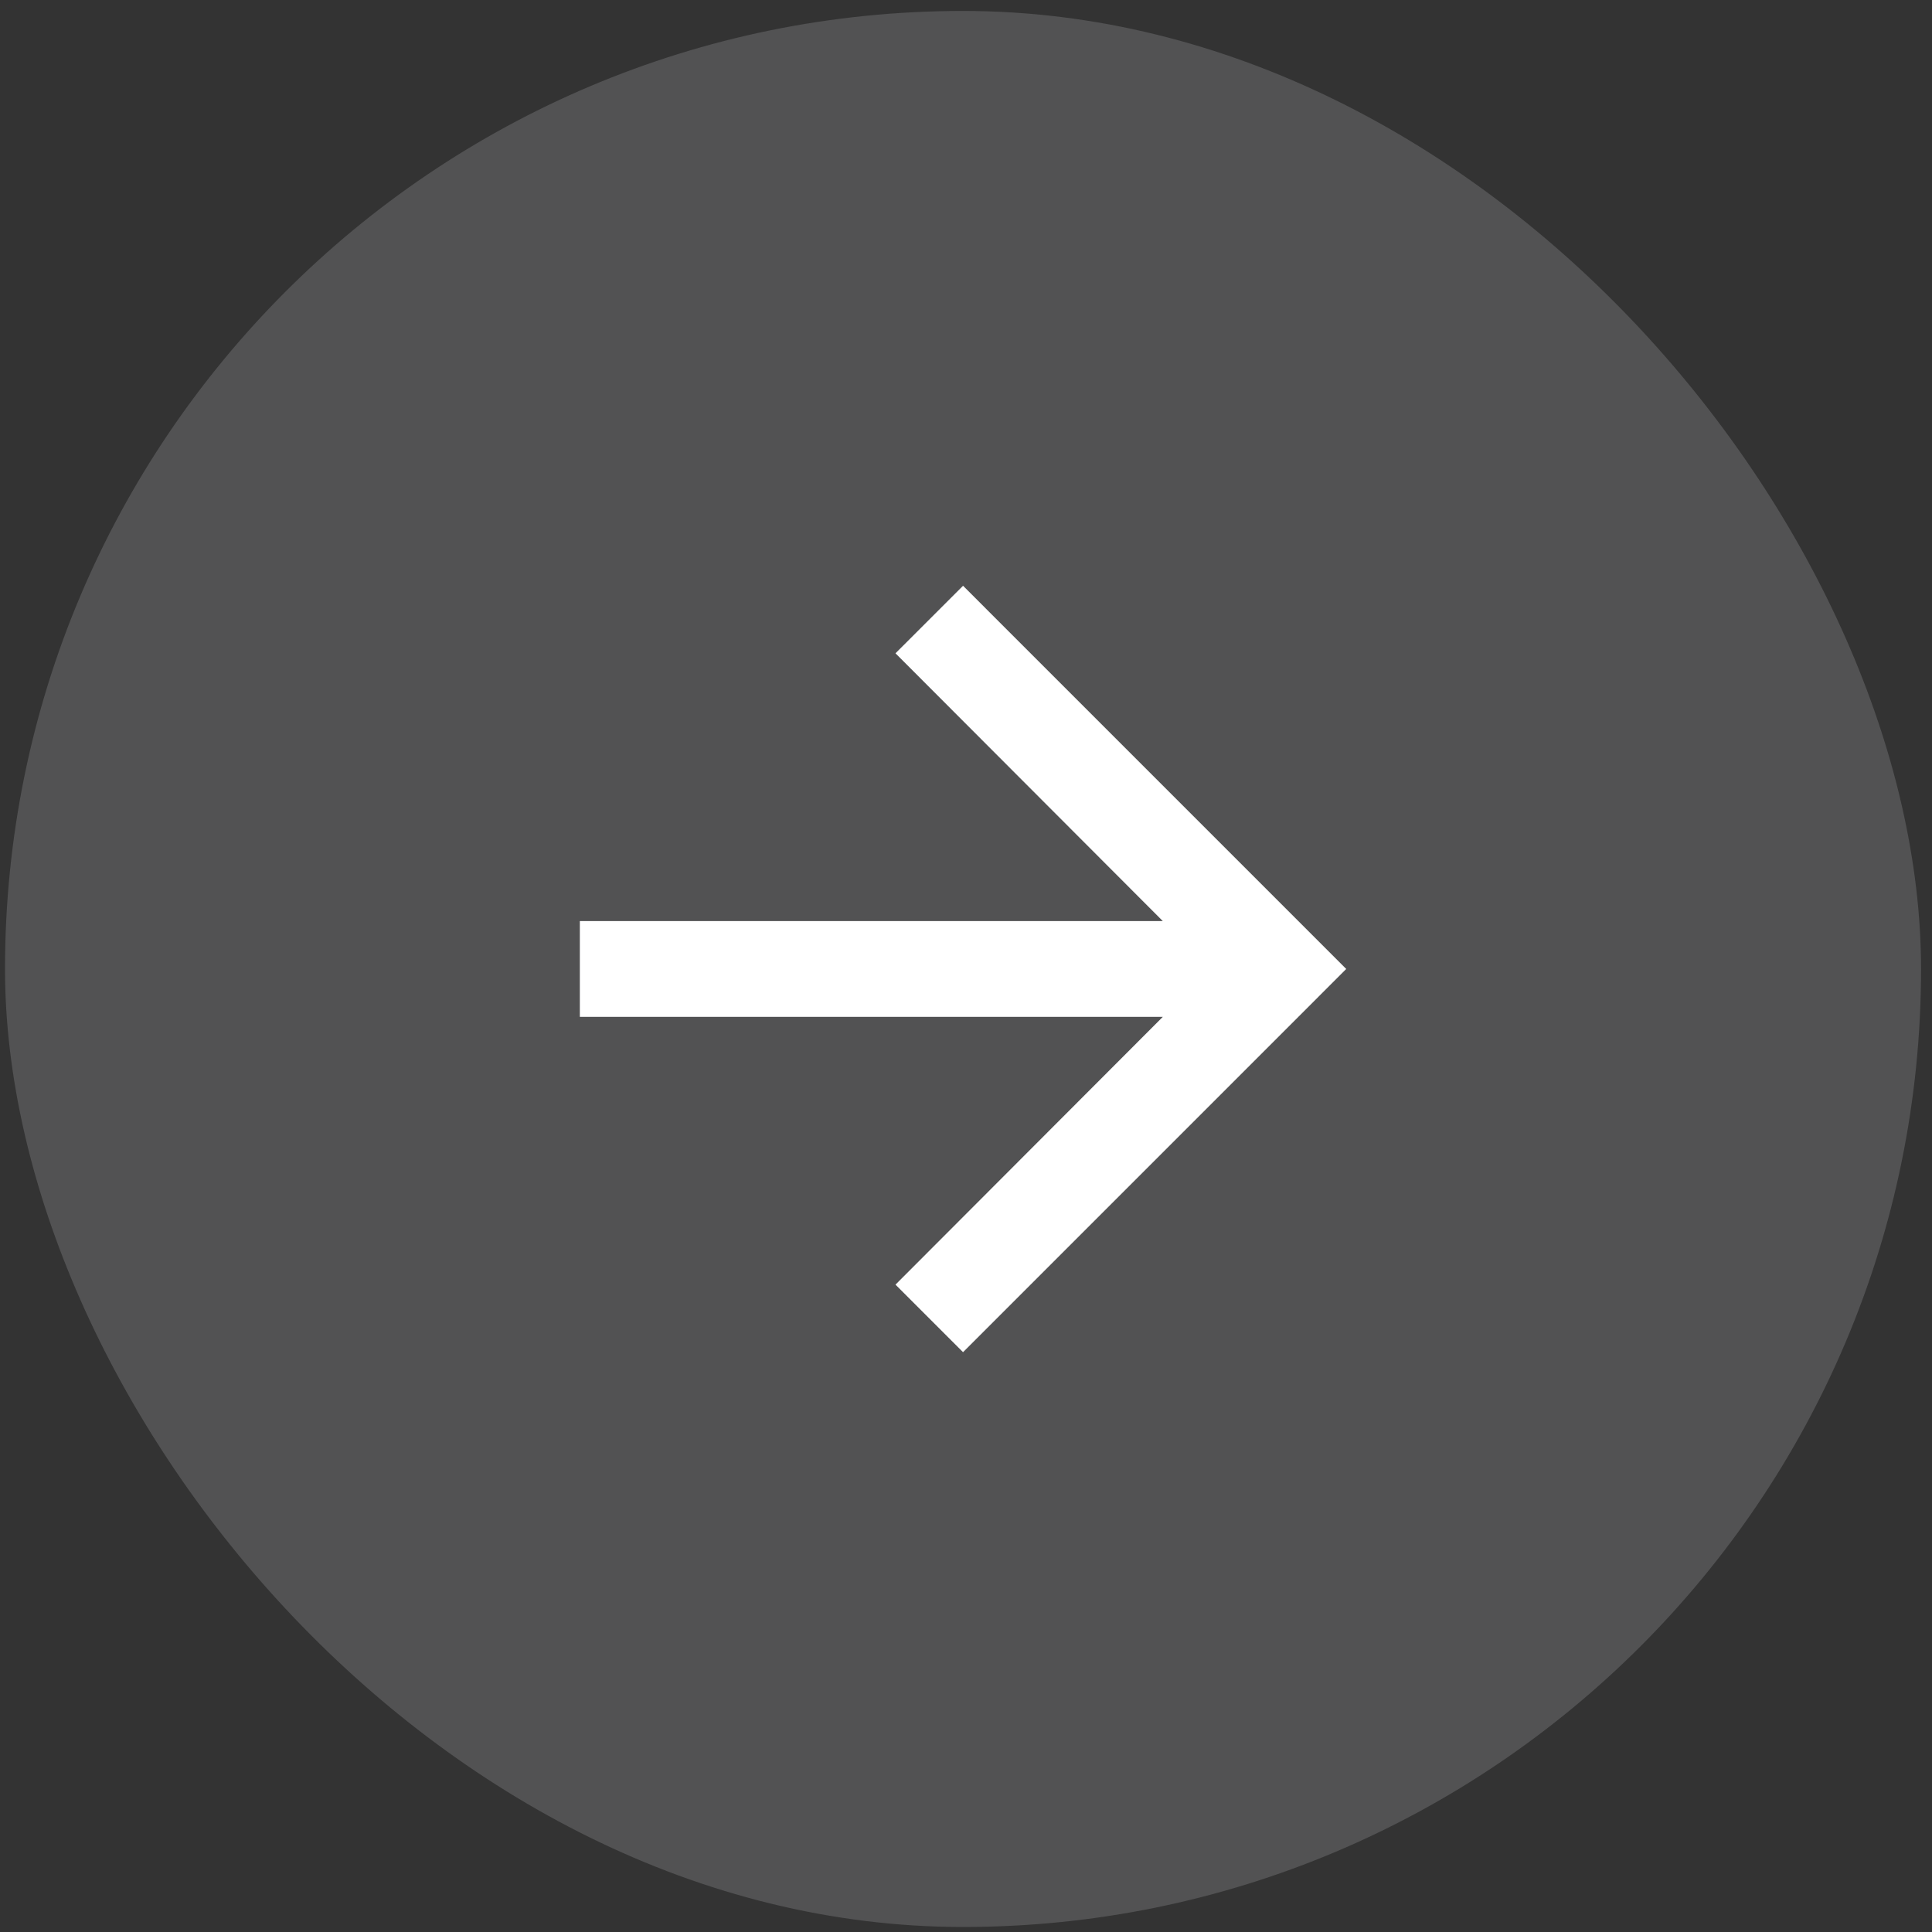
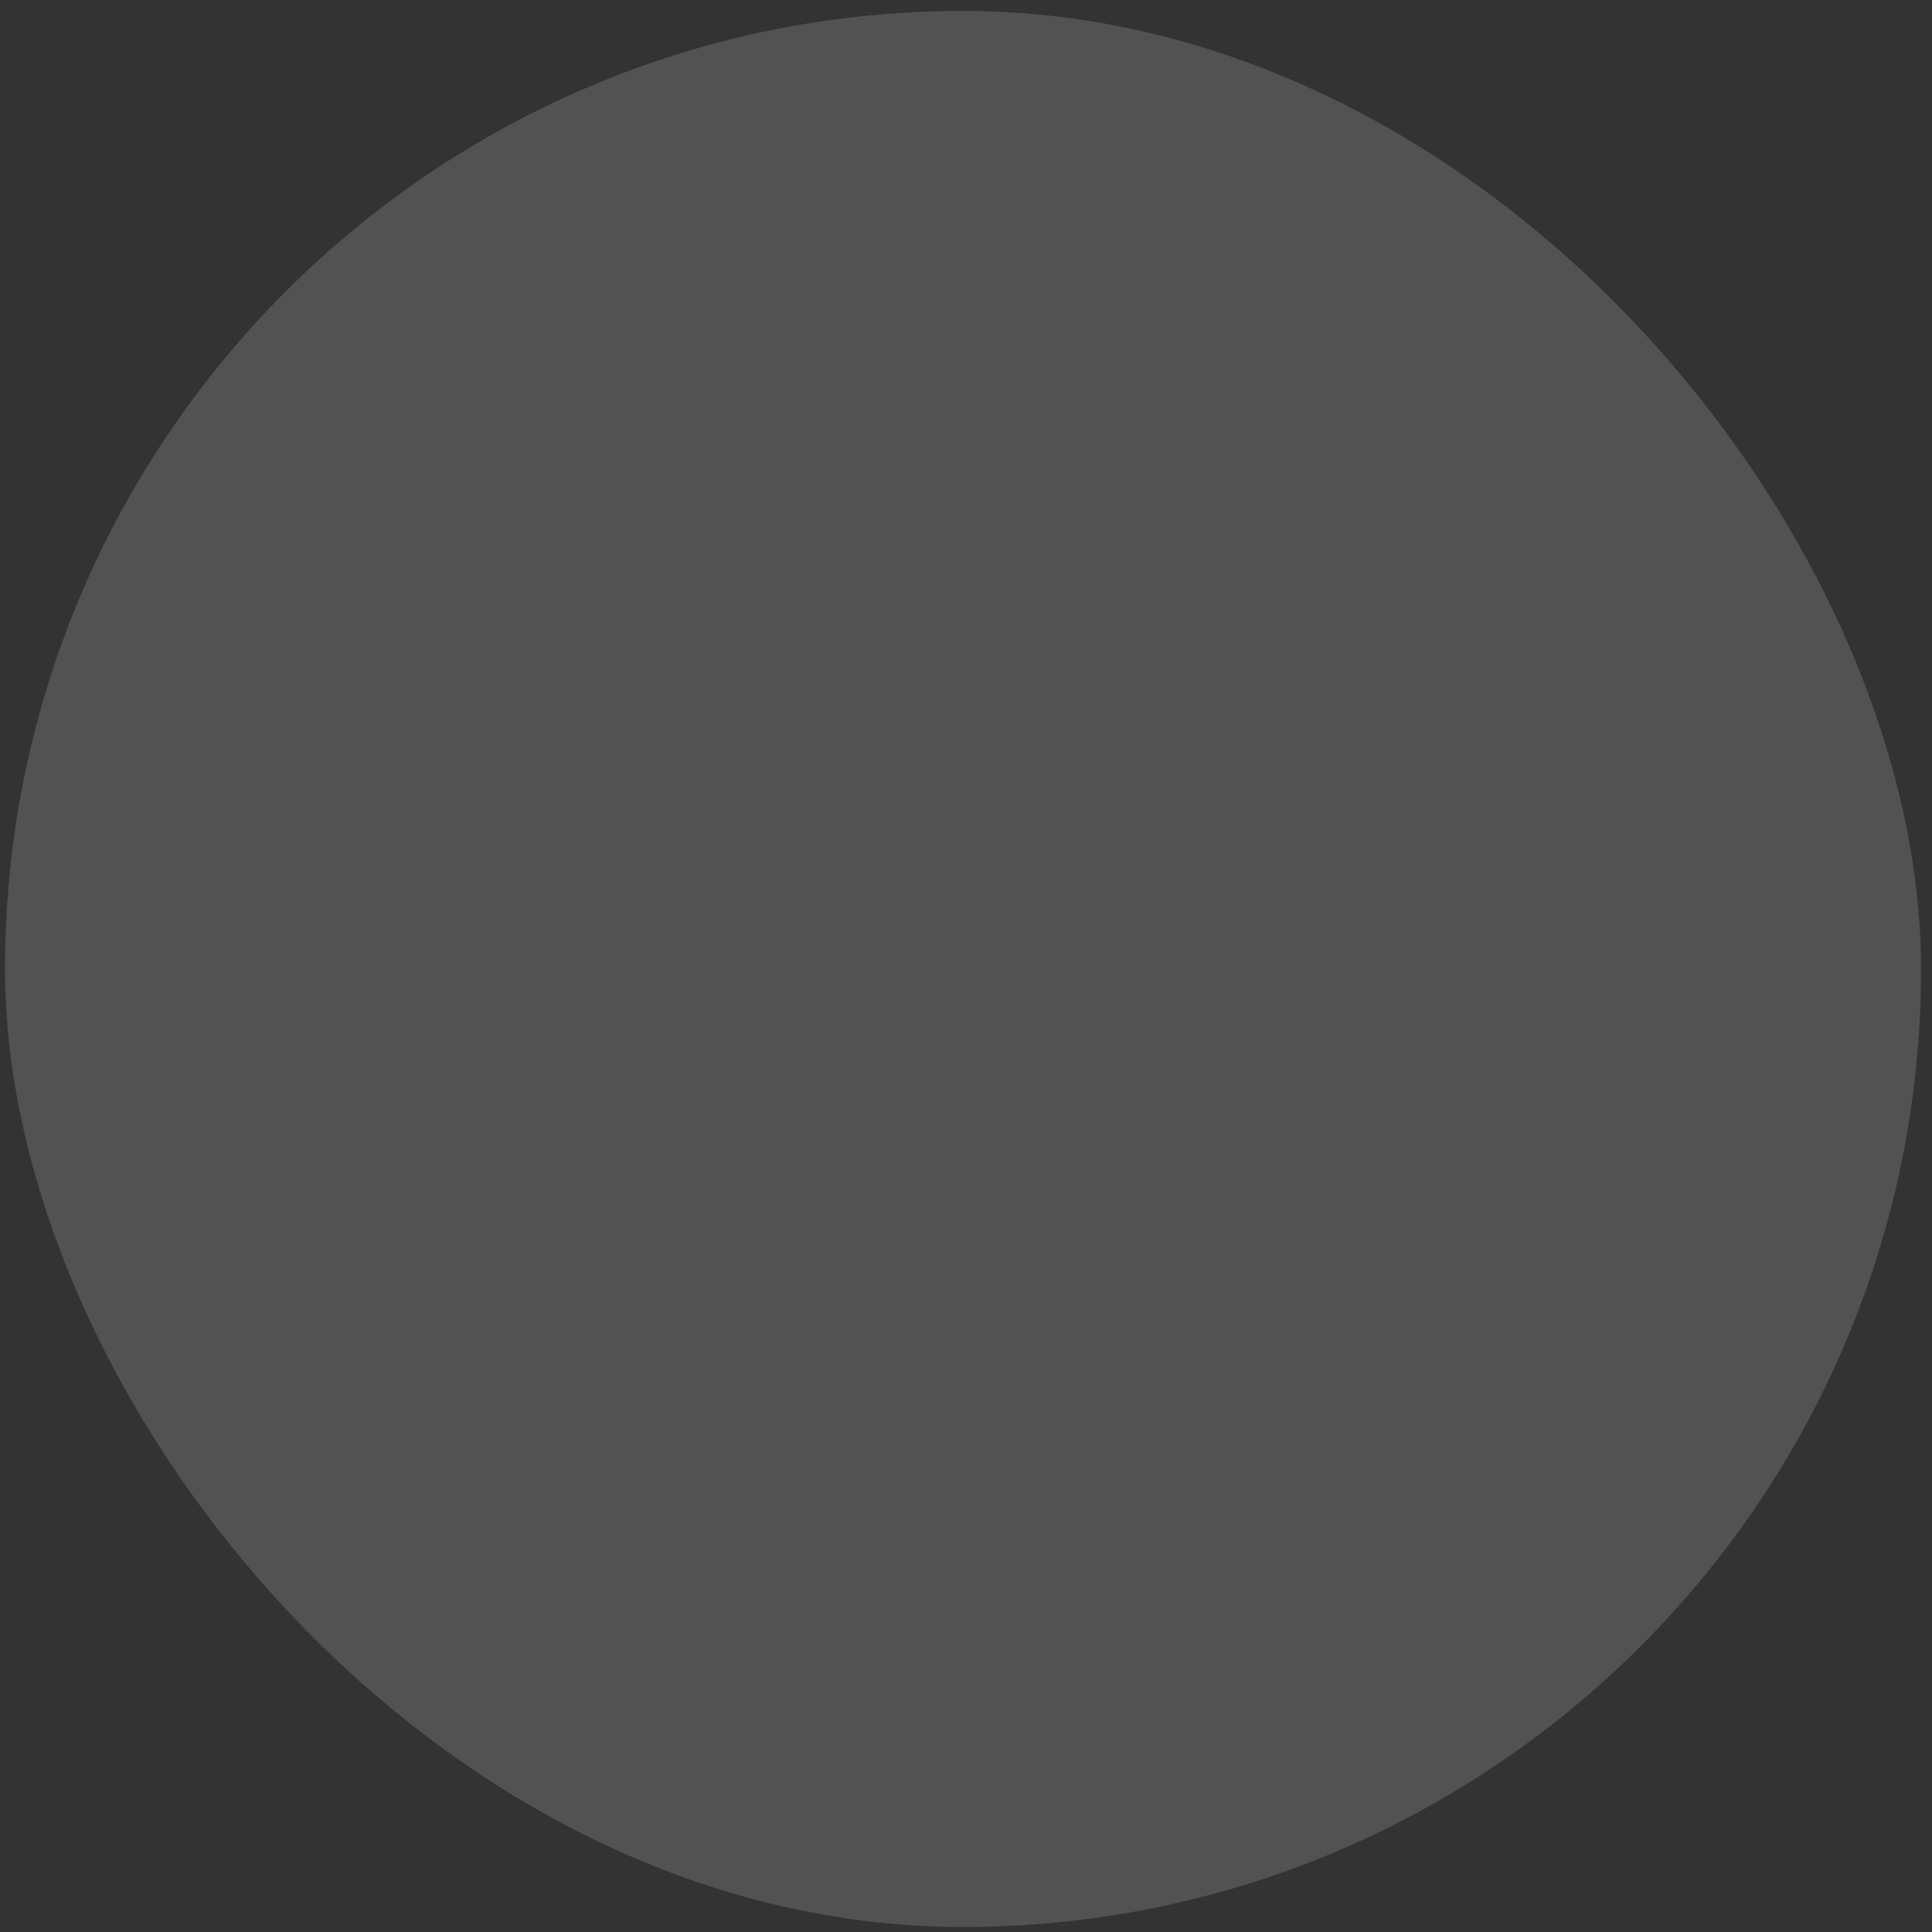
<svg xmlns="http://www.w3.org/2000/svg" width="121" height="121" viewBox="0 0 121 121" fill="none">
  <rect x="0" y="0" width="121" height="121" fill="#333333" stroke="none" />
  <rect x="0.314" y="0.686" width="120" height="120" rx="60" fill="#B1B3B5" fill-opacity="0.25" />
-   <path d="M60.315 36.686L56.084 40.916L72.825 57.686H36.315V63.686H72.825L56.084 80.456L60.315 84.686L84.314 60.686L60.315 36.686Z" fill="white" />
</svg>